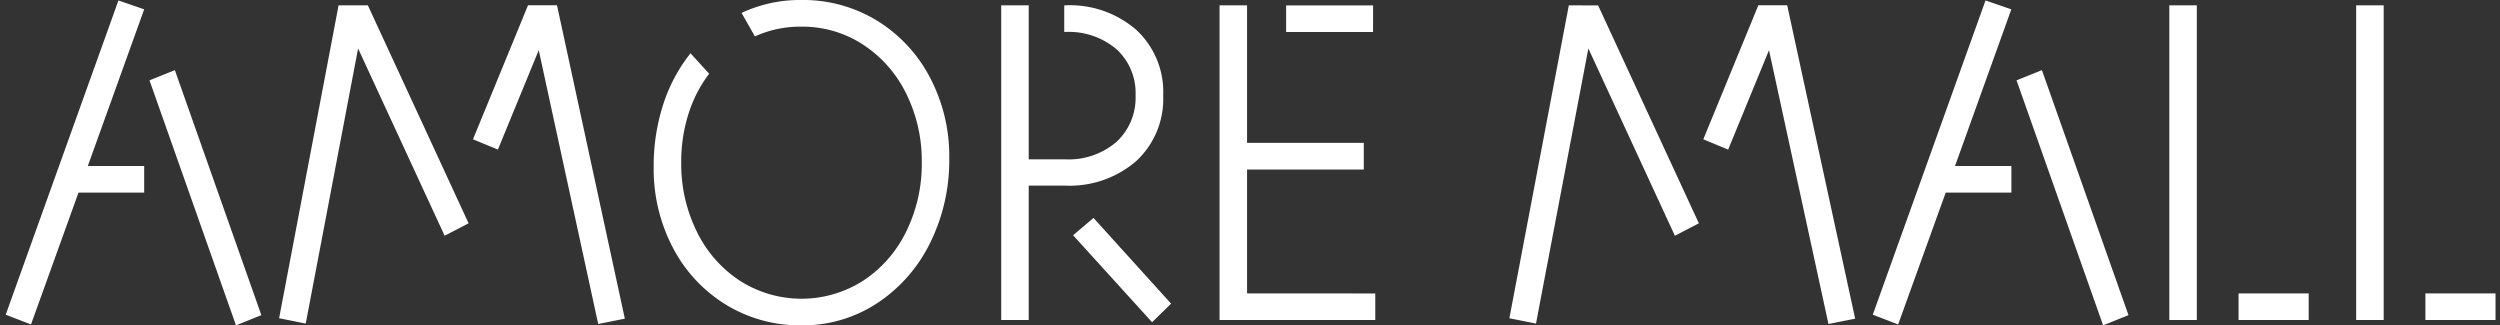
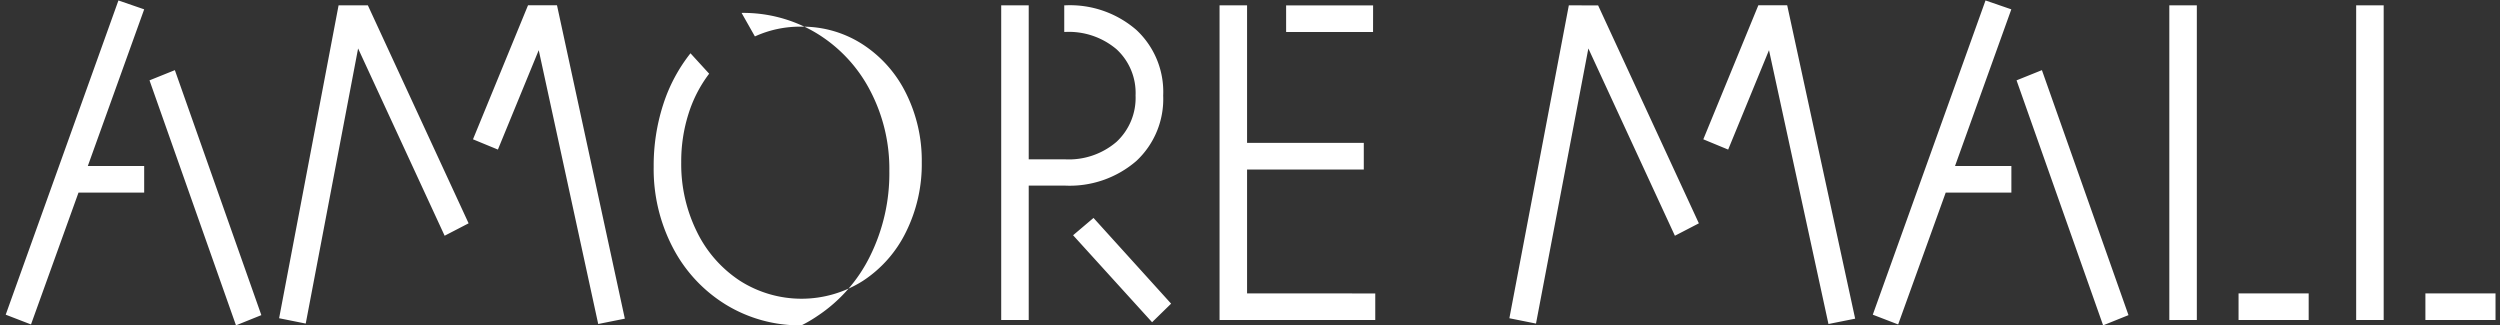
<svg xmlns="http://www.w3.org/2000/svg" width="438" height="57" viewBox="0 0 438 57">
  <rect x="0" y="0" width="438" height="57" fill="#333333" stroke="none" />
-   <path data-name="사각형 28" style="fill:none;opacity:.2" d="M0 0h438v57H0z" />
-   <path data-name="패스 1" d="m24.26 1.635-9.875 27.448h9.875v4.665H12.752l-8.32 23.095L0 55.132 19.75.08zM44.788 55.21 40.345 57 25.193 14.076l4.443-1.788zM63.45.935l17.65 38.19-4.2 2.175L61.739 8.489l-9.175 48.2-4.664-.935L58.318.935zm40.356 55.829L93.386 8.789l-7.154 17.417-4.365-1.8L91.509.924h5.076l11.886 54.907zm35.612.236a24.828 24.828 0 0 1-13.219-3.61 25.48 25.48 0 0 1-9.292-9.958 29.661 29.661 0 0 1-3.382-14.191 34.806 34.806 0 0 1 1.666-10.925 28.4 28.4 0 0 1 4.782-8.981l3.271 3.577a22.966 22.966 0 0 0-3.61 7 27.572 27.572 0 0 0-1.283 8.553 26.68 26.68 0 0 0 2.76 12.169 21.473 21.473 0 0 0 7.581 8.592 20.065 20.065 0 0 0 21.461 0 21.473 21.473 0 0 0 7.581-8.592 26.68 26.68 0 0 0 2.76-12.169 26.426 26.426 0 0 0-2.76-12.13 21.528 21.528 0 0 0-7.581-8.553 19.37 19.37 0 0 0-10.73-3.11 18.976 18.976 0 0 0-8.164 1.711l-2.333-4.121A24.12 24.12 0 0 1 139.423 0a24.8 24.8 0 0 1 13.219 3.61 25.482 25.482 0 0 1 9.286 9.964 29.479 29.479 0 0 1 3.382 14.113 32.6 32.6 0 0 1-3.382 14.924 26.633 26.633 0 0 1-9.292 10.536A23.7 23.7 0 0 1 139.418 57zm63.372-40.269a14.819 14.819 0 0 1-4.7 11.469 17.849 17.849 0 0 1-12.558 4.316h-6.3v23.549h-4.821V.935h4.821v26.982h6.387a12.825 12.825 0 0 0 9-3.071 10.516 10.516 0 0 0 3.332-8.126 10.386 10.386 0 0 0-3.332-8.087 12.912 12.912 0 0 0-9.02-3.033h-.144V.935h.156a17.734 17.734 0 0 1 12.48 4.31 14.807 14.807 0 0 1 4.7 11.475zm1.388 36.469-3.332 3.255-13.841-15.24 3.577-3.033zm35.768-1.788v4.654h-27.281V.935h4.821v24.1h20.45V29.7h-20.45v21.7zm-.389-45.8h-15.229V.947h15.24zM278.991.947l17.651 38.179-4.2 2.177-15.161-32.814-9.175 48.2-4.665-.933L273.859.935zm40.356 55.818L308.928 8.789l-7.154 17.418-4.354-1.8L307.062.924h5.054l11.908 54.907zm32.036-55.13-9.864 27.448h9.875v4.665h-11.508l-8.331 23.094-4.443-1.711L346.862.08zm20.528 53.575L367.467 57 352.3 14.076l4.443-1.788zM379.064.935h4.821v55.13h-4.821zm12.13 50.465h12.286v4.665h-12.286zM411.8.935h4.821v55.13H411.8zM423.93 51.4h12.286v4.665H423.93z" transform="translate(1)" style="fill:#fff" />
+   <path data-name="패스 1" d="m24.26 1.635-9.875 27.448h9.875v4.665H12.752l-8.32 23.095L0 55.132 19.75.08zM44.788 55.21 40.345 57 25.193 14.076l4.443-1.788zM63.45.935l17.65 38.19-4.2 2.175L61.739 8.489l-9.175 48.2-4.664-.935L58.318.935zm40.356 55.829L93.386 8.789l-7.154 17.417-4.365-1.8L91.509.924h5.076l11.886 54.907zm35.612.236a24.828 24.828 0 0 1-13.219-3.61 25.48 25.48 0 0 1-9.292-9.958 29.661 29.661 0 0 1-3.382-14.191 34.806 34.806 0 0 1 1.666-10.925 28.4 28.4 0 0 1 4.782-8.981l3.271 3.577a22.966 22.966 0 0 0-3.61 7 27.572 27.572 0 0 0-1.283 8.553 26.68 26.68 0 0 0 2.76 12.169 21.473 21.473 0 0 0 7.581 8.592 20.065 20.065 0 0 0 21.461 0 21.473 21.473 0 0 0 7.581-8.592 26.68 26.68 0 0 0 2.76-12.169 26.426 26.426 0 0 0-2.76-12.13 21.528 21.528 0 0 0-7.581-8.553 19.37 19.37 0 0 0-10.73-3.11 18.976 18.976 0 0 0-8.164 1.711l-2.333-4.121a24.8 24.8 0 0 1 13.219 3.61 25.482 25.482 0 0 1 9.286 9.964 29.479 29.479 0 0 1 3.382 14.113 32.6 32.6 0 0 1-3.382 14.924 26.633 26.633 0 0 1-9.292 10.536A23.7 23.7 0 0 1 139.418 57zm63.372-40.269a14.819 14.819 0 0 1-4.7 11.469 17.849 17.849 0 0 1-12.558 4.316h-6.3v23.549h-4.821V.935h4.821v26.982h6.387a12.825 12.825 0 0 0 9-3.071 10.516 10.516 0 0 0 3.332-8.126 10.386 10.386 0 0 0-3.332-8.087 12.912 12.912 0 0 0-9.02-3.033h-.144V.935h.156a17.734 17.734 0 0 1 12.48 4.31 14.807 14.807 0 0 1 4.7 11.475zm1.388 36.469-3.332 3.255-13.841-15.24 3.577-3.033zm35.768-1.788v4.654h-27.281V.935h4.821v24.1h20.45V29.7h-20.45v21.7zm-.389-45.8h-15.229V.947h15.24zM278.991.947l17.651 38.179-4.2 2.177-15.161-32.814-9.175 48.2-4.665-.933L273.859.935zm40.356 55.818L308.928 8.789l-7.154 17.418-4.354-1.8L307.062.924h5.054l11.908 54.907zm32.036-55.13-9.864 27.448h9.875v4.665h-11.508l-8.331 23.094-4.443-1.711L346.862.08zm20.528 53.575L367.467 57 352.3 14.076l4.443-1.788zM379.064.935h4.821v55.13h-4.821zm12.13 50.465h12.286v4.665h-12.286zM411.8.935h4.821v55.13H411.8zM423.93 51.4h12.286v4.665H423.93z" transform="translate(1)" style="fill:#fff" />
</svg>